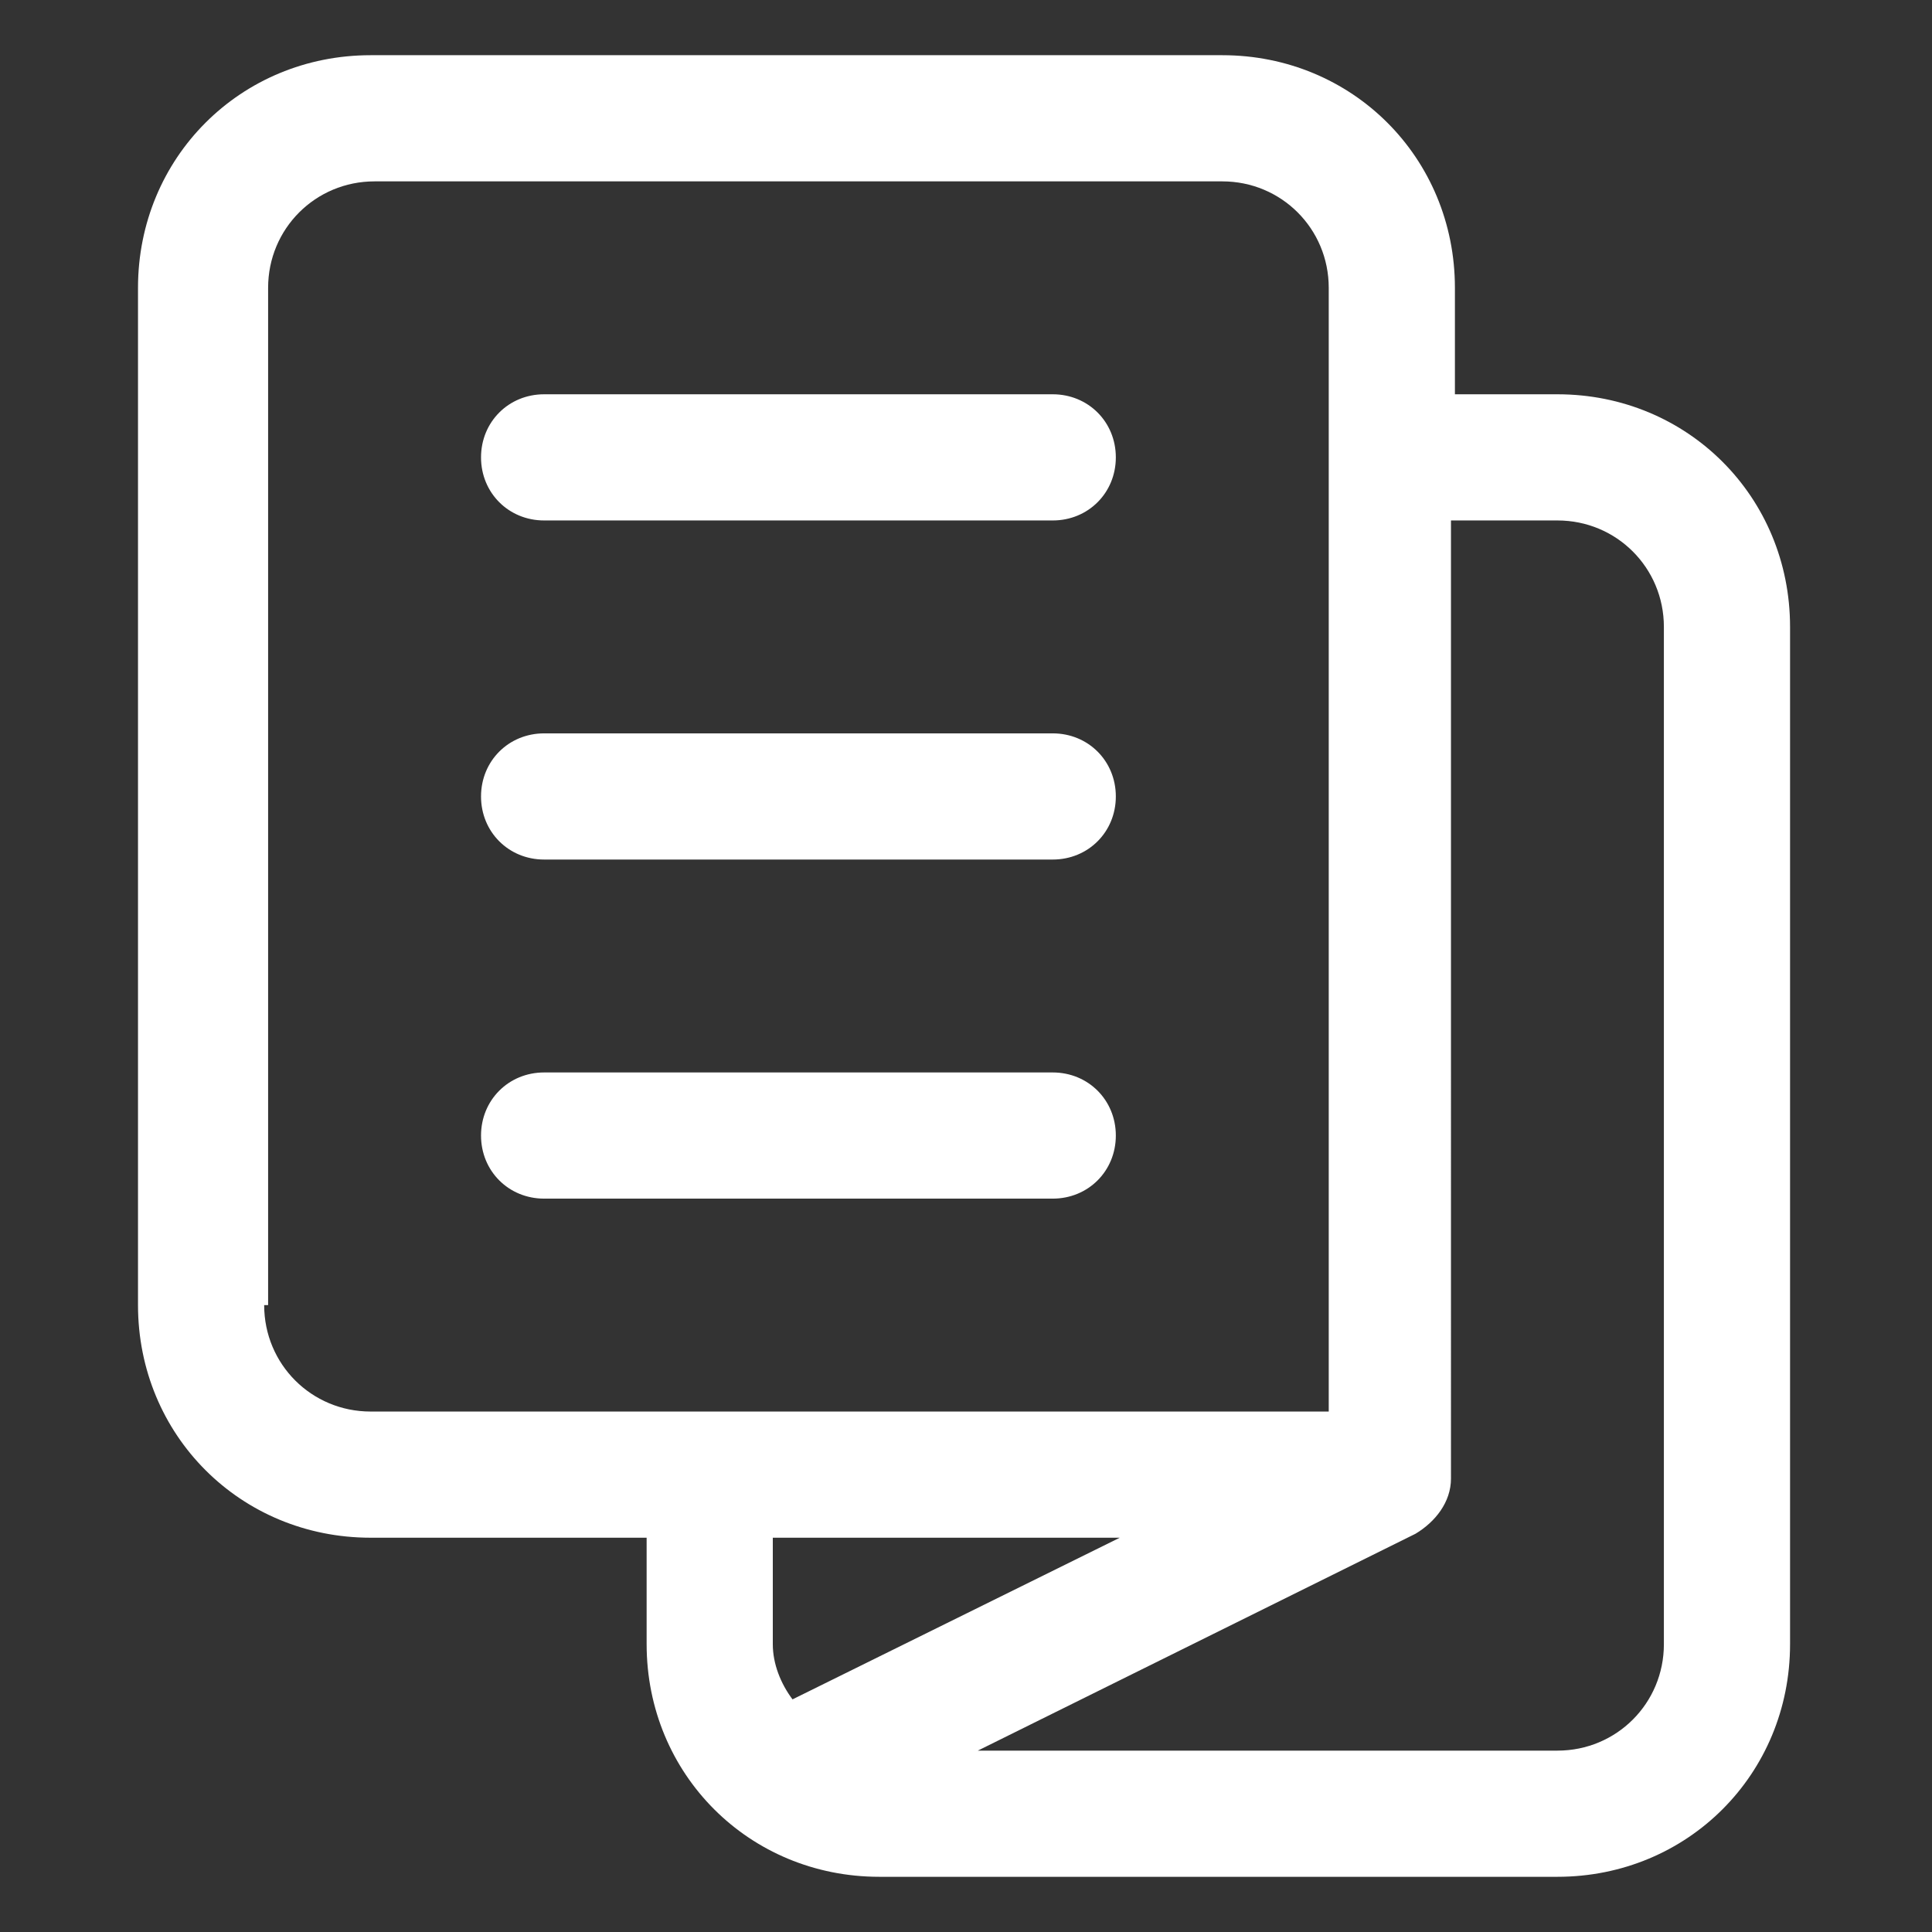
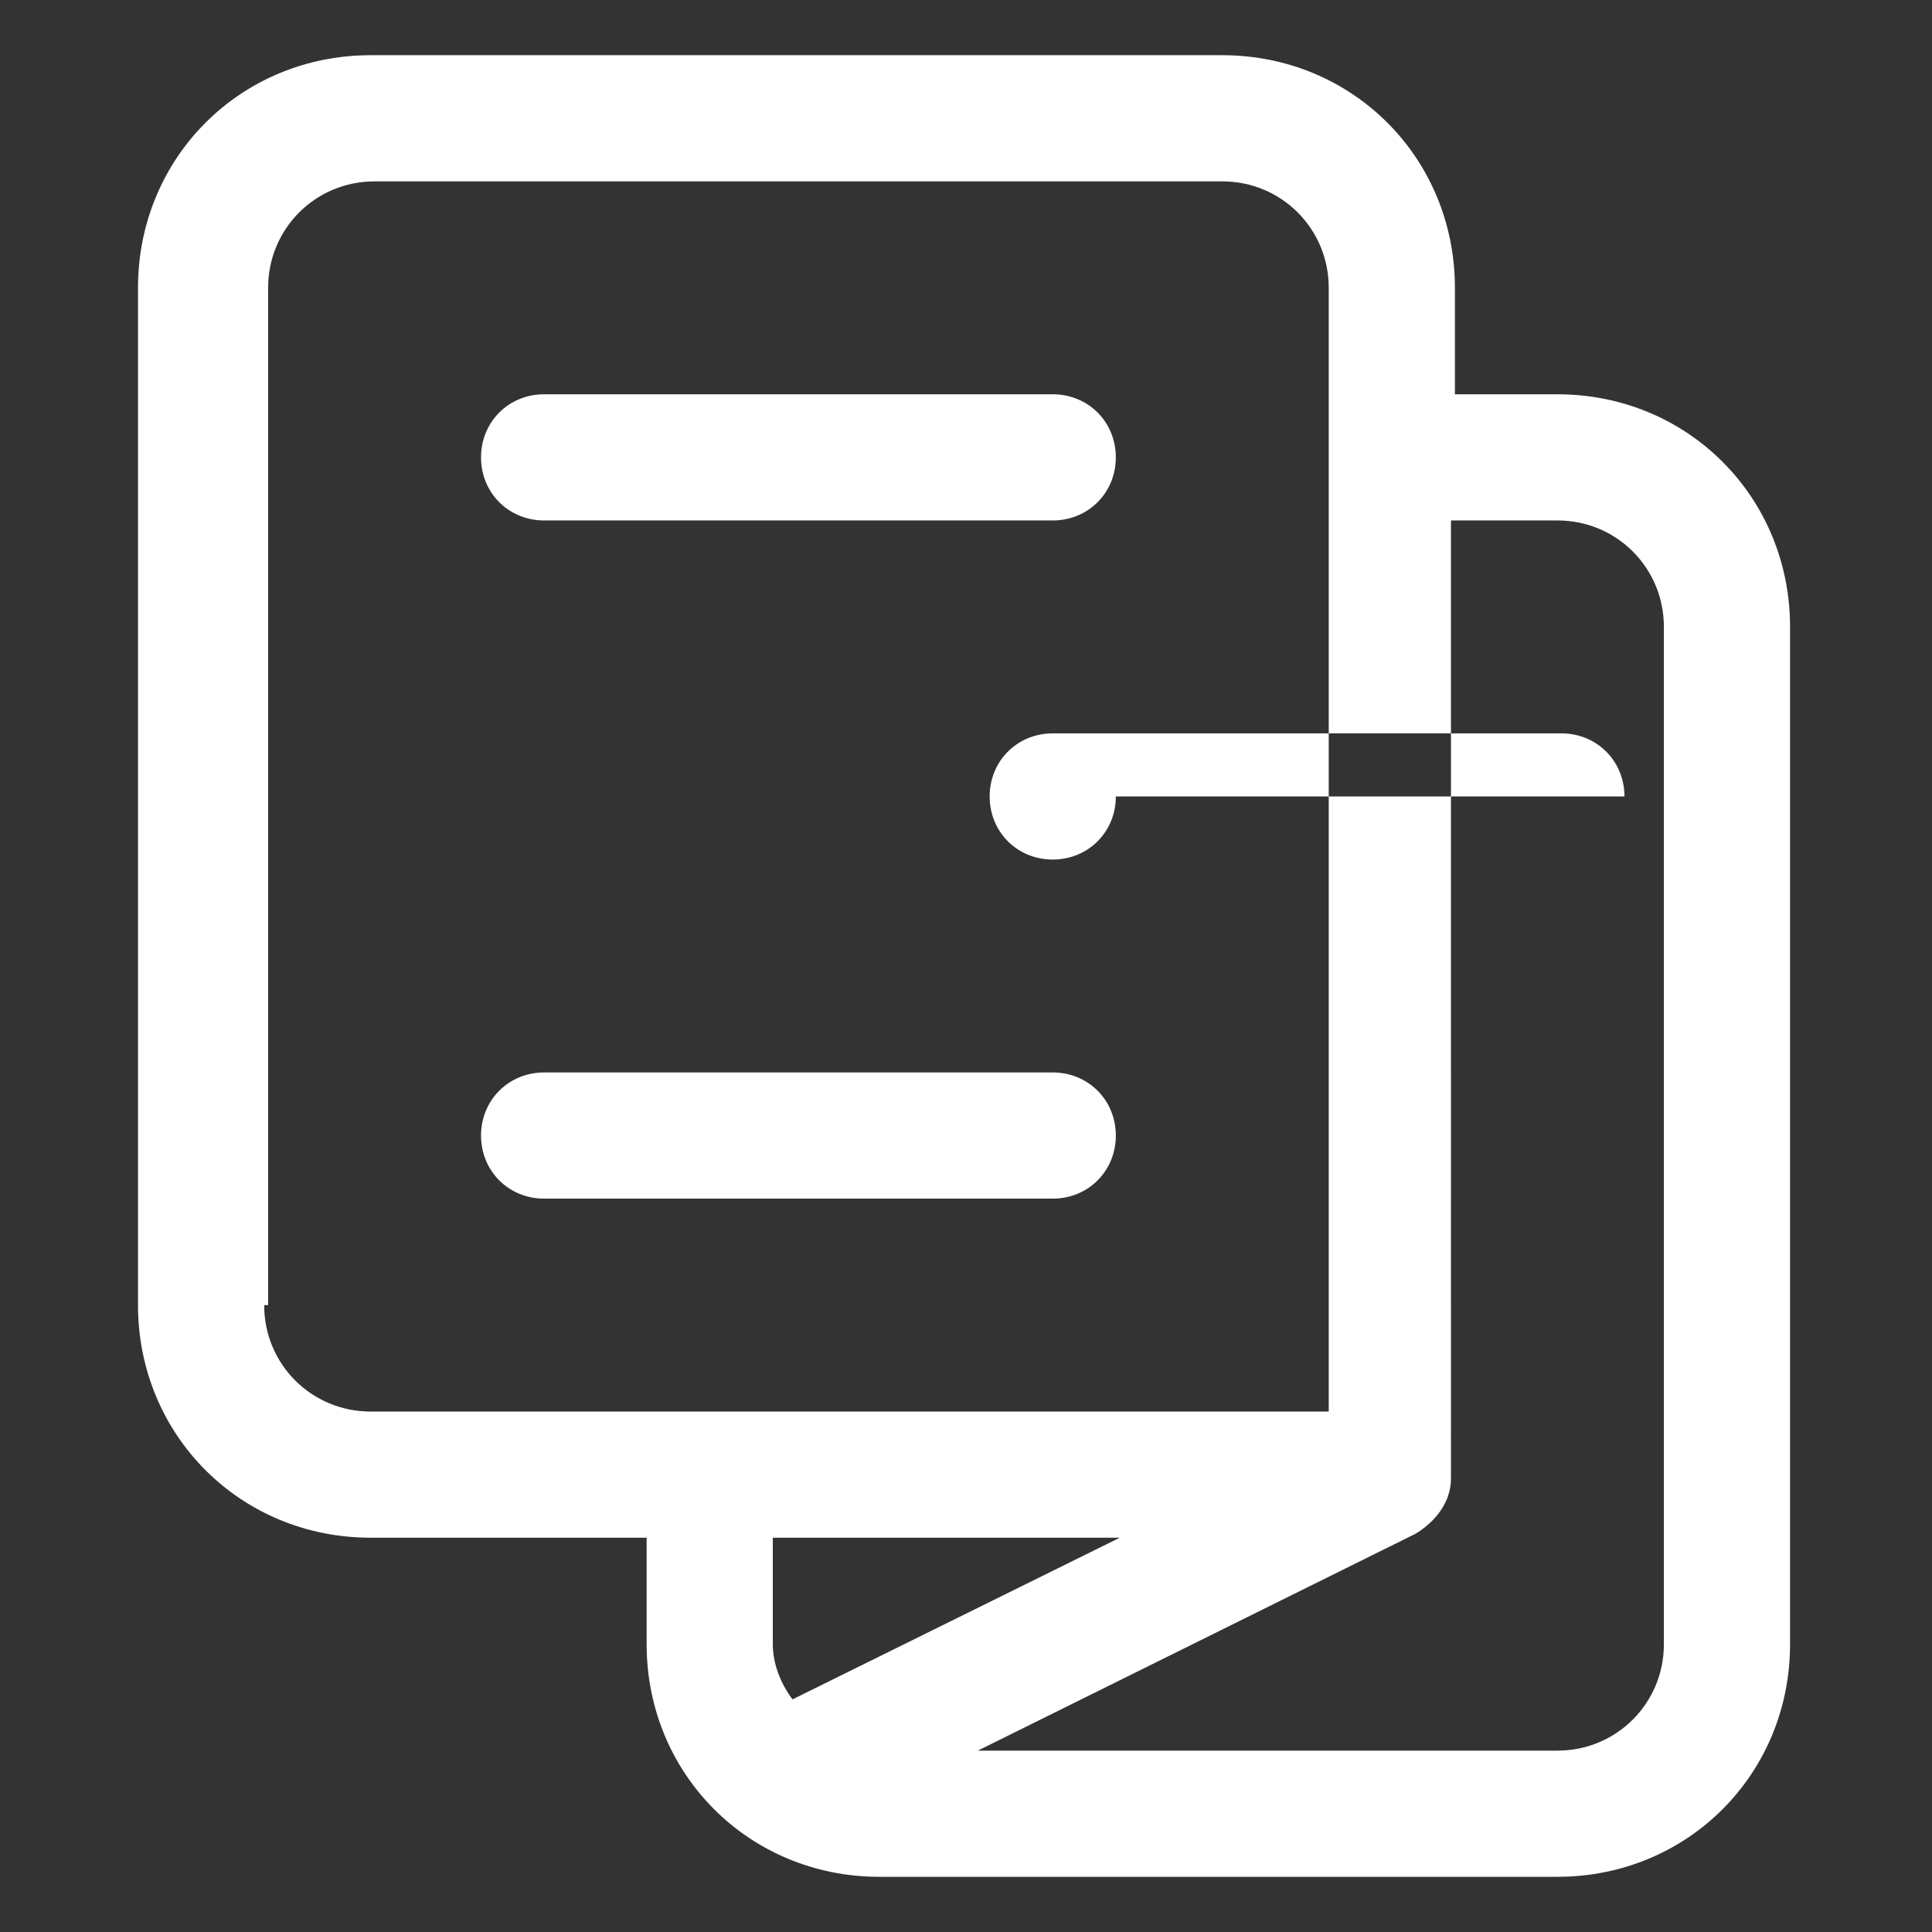
<svg xmlns="http://www.w3.org/2000/svg" id="Camada_1" version="1.1" viewBox="0 0 49 49">
  <rect x="0" y="0" width="49" height="49" fill="#333333" stroke="none" />
  <defs>
    <style>
      .st0 {
        fill: #fff;
      }
    </style>
  </defs>
-   <path class="st0" d="M39.6,10h-2.7v-2.7c0-3.3-2.6-5.9-5.9-5.9H9.4c-3.3,0-5.9,2.6-5.9,5.9v25.8c0,3.3,2.6,5.9,5.9,5.9h7v2.7c0,3.3,2.6,5.9,5.9,5.9h17.2c3.3,0,5.9-2.6,5.9-5.9V15.9c0-3.3-2.6-5.9-5.9-5.9ZM6.8,33.1V7.3c0-1.5,1.2-2.7,2.7-2.7h21.5c1.5,0,2.7,1.2,2.7,2.7v28.5H9.4c-1.5,0-2.7-1.2-2.7-2.7ZM28.4,39l-8.3,4.1c-.3-.4-.5-.9-.5-1.4v-2.7h8.8ZM42.2,41.7c0,1.5-1.2,2.7-2.7,2.7h-14.7l11.1-5.5c.5-.3.9-.8.9-1.4V13.2h2.7c1.5,0,2.7,1.2,2.7,2.7v25.8h0ZM28.3,28.8c0,.9-.7,1.6-1.6,1.6h-12.9c-.9,0-1.6-.7-1.6-1.6s.7-1.6,1.6-1.6h12.9c.9,0,1.6.7,1.6,1.6ZM28.3,20.2c0,.9-.7,1.6-1.6,1.6h-12.9c-.9,0-1.6-.7-1.6-1.6s.7-1.6,1.6-1.6h12.9c.9,0,1.6.7,1.6,1.6ZM28.3,11.6c0,.9-.7,1.6-1.6,1.6h-12.9c-.9,0-1.6-.7-1.6-1.6s.7-1.6,1.6-1.6h12.9c.9,0,1.6.7,1.6,1.6Z" />
+   <path class="st0" d="M39.6,10h-2.7v-2.7c0-3.3-2.6-5.9-5.9-5.9H9.4c-3.3,0-5.9,2.6-5.9,5.9v25.8c0,3.3,2.6,5.9,5.9,5.9h7v2.7c0,3.3,2.6,5.9,5.9,5.9h17.2c3.3,0,5.9-2.6,5.9-5.9V15.9c0-3.3-2.6-5.9-5.9-5.9ZM6.8,33.1V7.3c0-1.5,1.2-2.7,2.7-2.7h21.5c1.5,0,2.7,1.2,2.7,2.7v28.5H9.4c-1.5,0-2.7-1.2-2.7-2.7ZM28.4,39l-8.3,4.1c-.3-.4-.5-.9-.5-1.4v-2.7h8.8ZM42.2,41.7c0,1.5-1.2,2.7-2.7,2.7h-14.7l11.1-5.5c.5-.3.9-.8.9-1.4V13.2h2.7c1.5,0,2.7,1.2,2.7,2.7v25.8h0ZM28.3,28.8c0,.9-.7,1.6-1.6,1.6h-12.9c-.9,0-1.6-.7-1.6-1.6s.7-1.6,1.6-1.6h12.9c.9,0,1.6.7,1.6,1.6ZM28.3,20.2c0,.9-.7,1.6-1.6,1.6c-.9,0-1.6-.7-1.6-1.6s.7-1.6,1.6-1.6h12.9c.9,0,1.6.7,1.6,1.6ZM28.3,11.6c0,.9-.7,1.6-1.6,1.6h-12.9c-.9,0-1.6-.7-1.6-1.6s.7-1.6,1.6-1.6h12.9c.9,0,1.6.7,1.6,1.6Z" />
</svg>